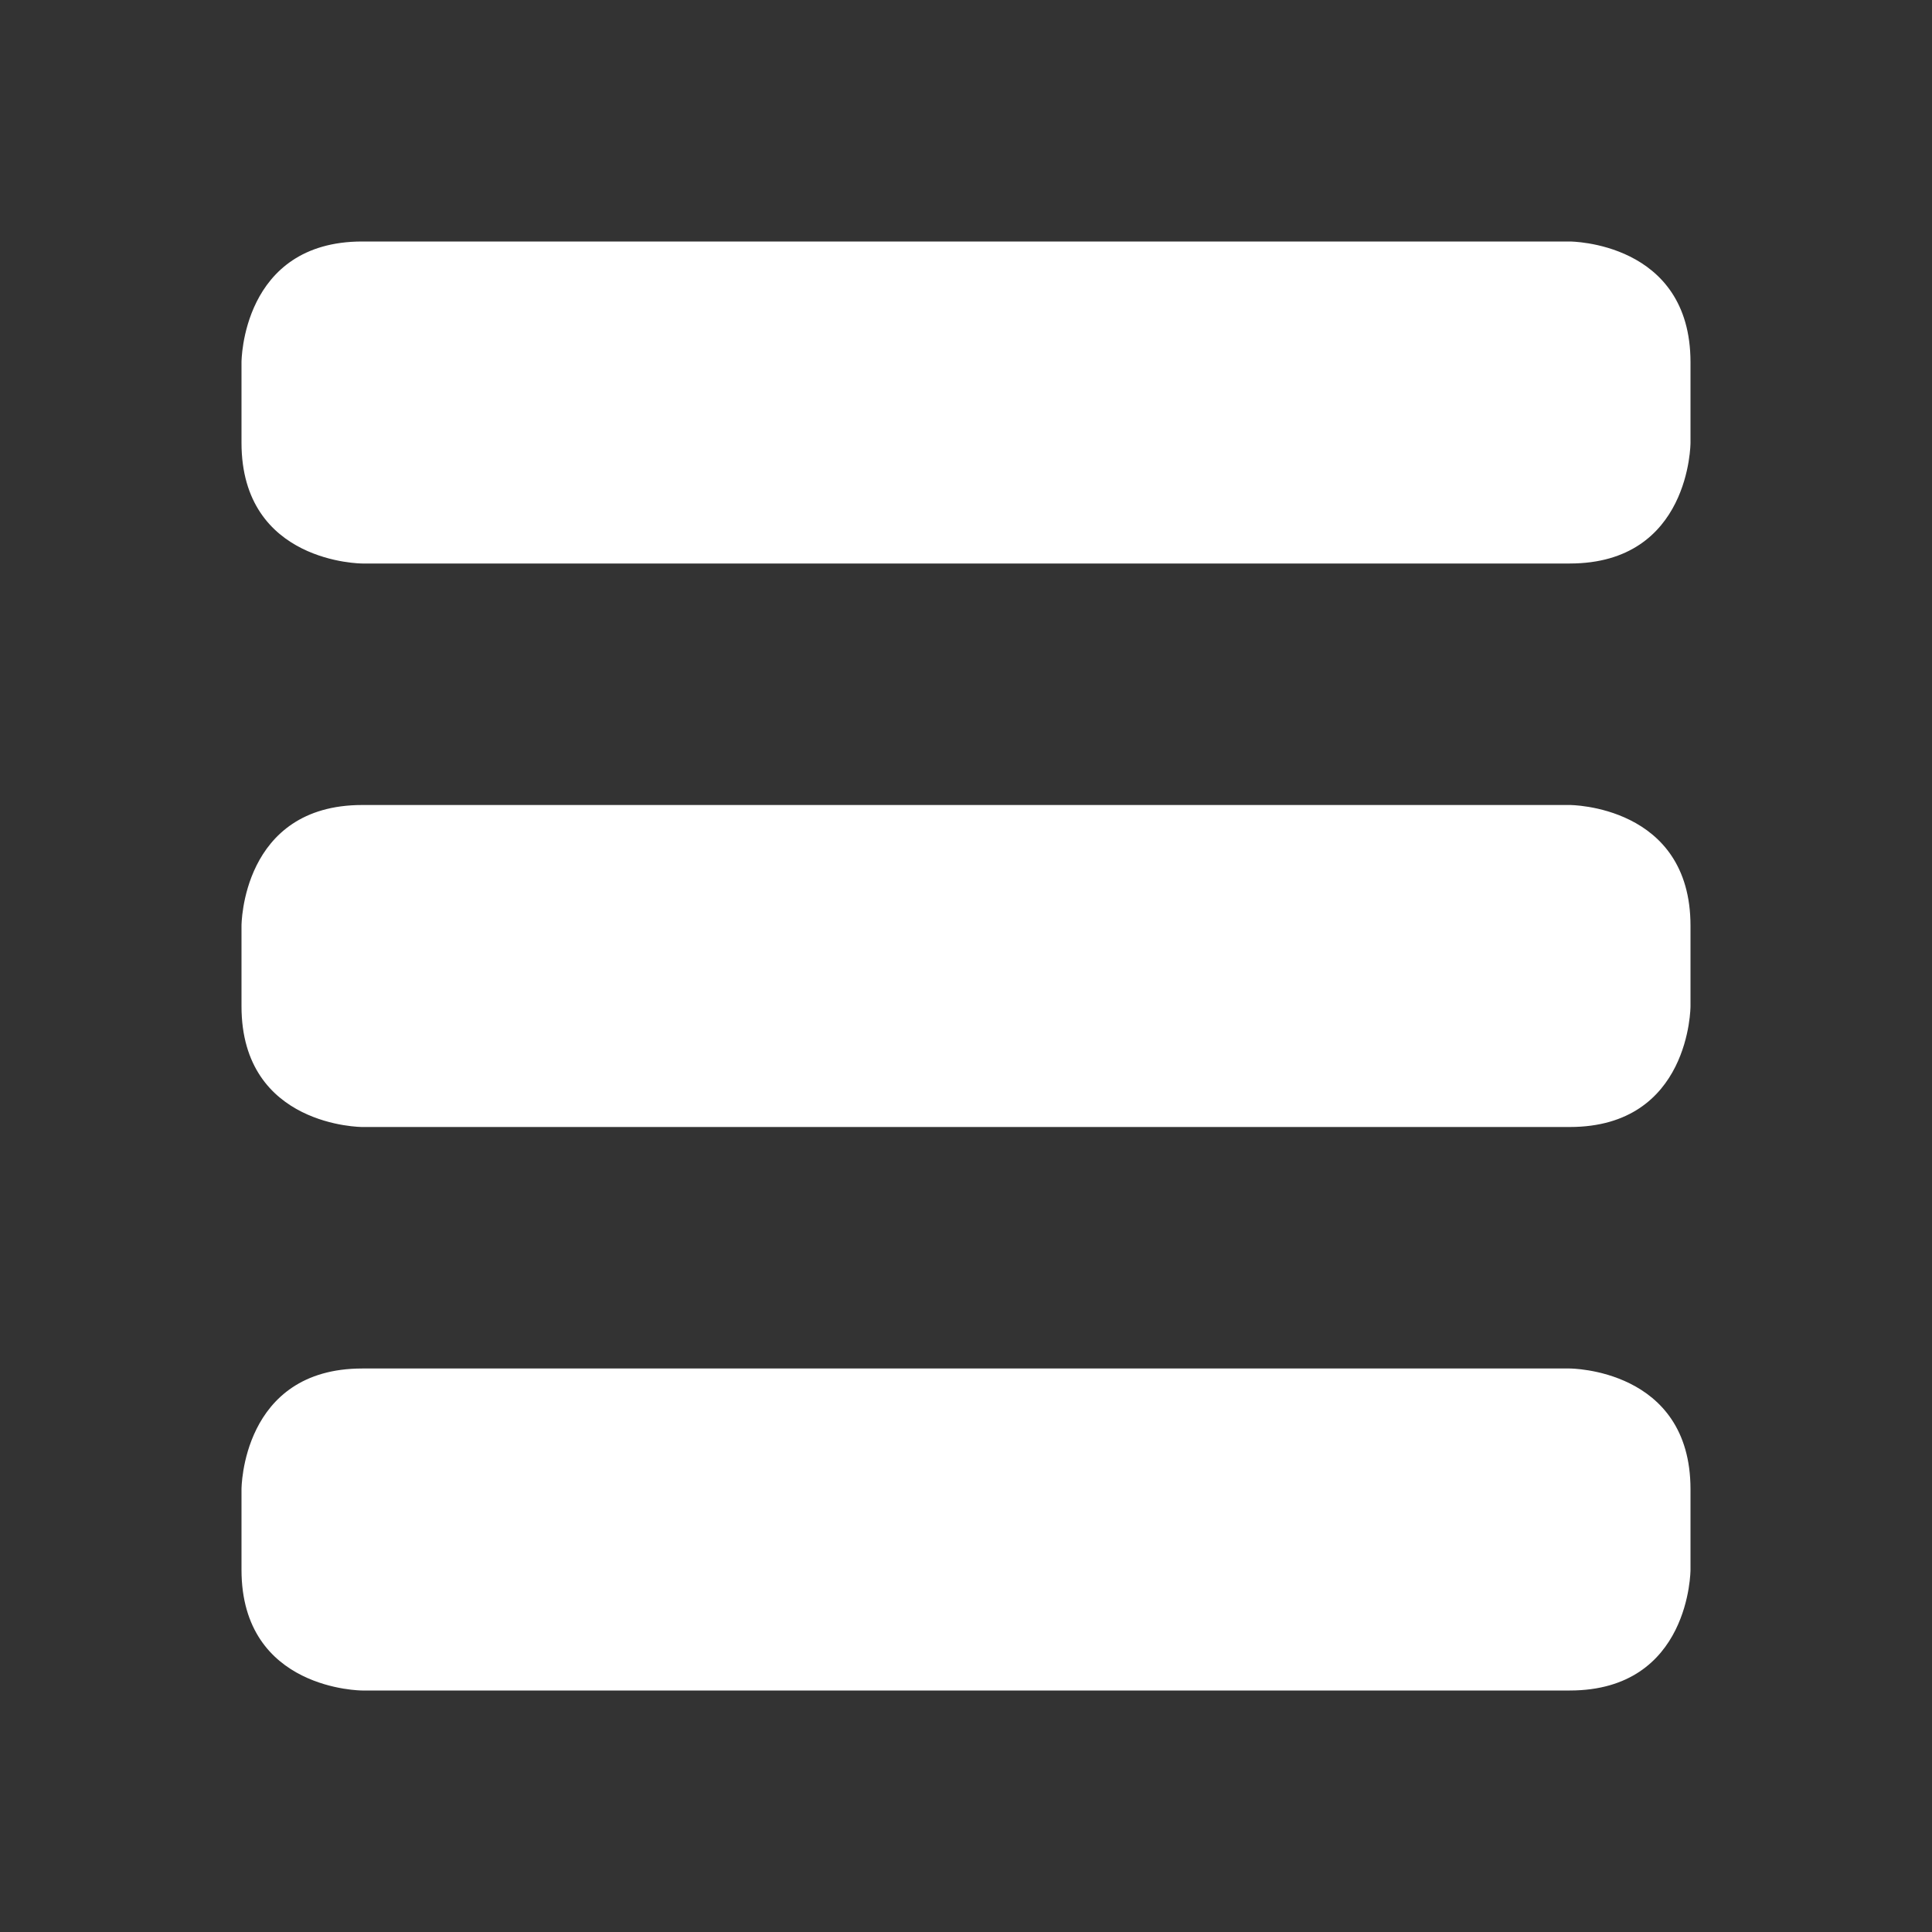
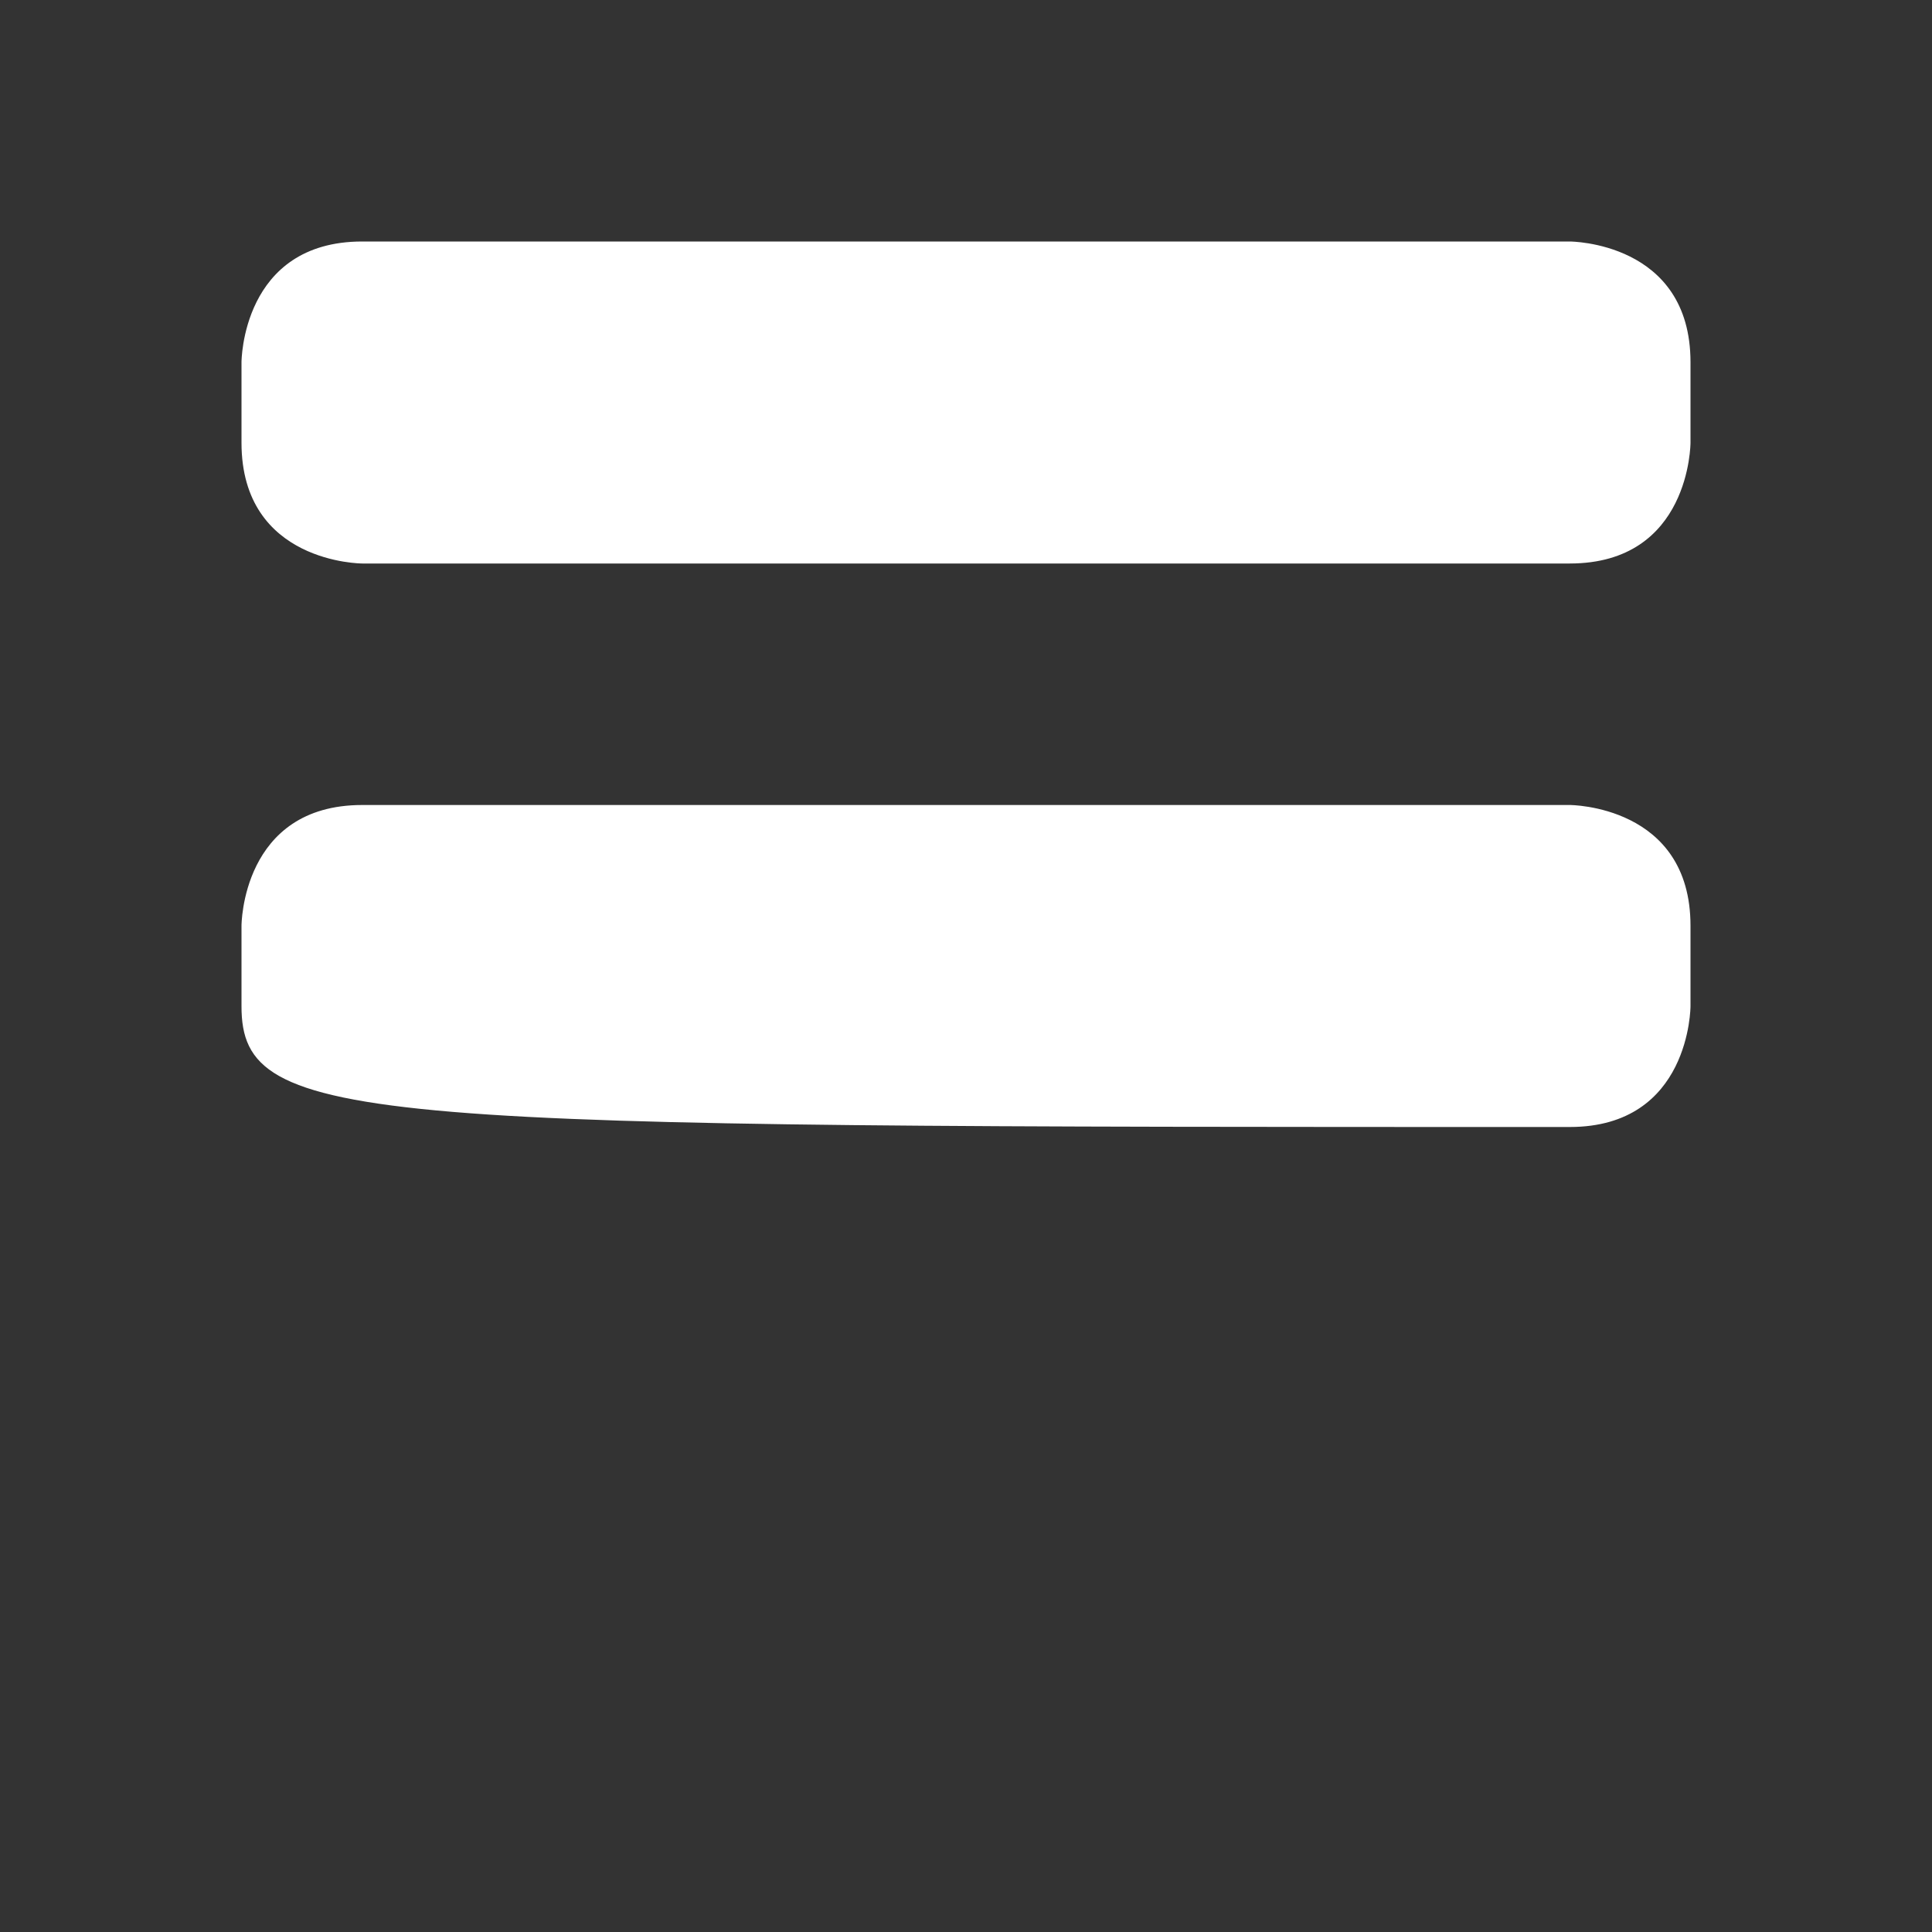
<svg xmlns="http://www.w3.org/2000/svg" width="30" height="30" viewBox="0 0 24 24" fill="none">
  <rect x="0" y="0" width="24" height="24" fill="#333333" stroke="none" />
  <path d="M4.5 3H19.5C19.5 3 21 3 21 4.5V5.5C21 5.5 21 7 19.5 7H4.5C4.5 7 3 7 3 5.5V4.5C3 4.5 3 3 4.5 3Z" fill="white" />
-   <path d="M4.5 10H19.5C19.5 10 21 10 21 11.5V12.5C21 12.5 21 14 19.5 14H4.5C4.5 14 3 14 3 12.5V11.5C3 11.5 3 10 4.5 10Z" fill="white" />
-   <path d="M4.5 17H19.5C19.5 17 21 17 21 18.5V19.5C21 19.5 21 21 19.5 21H4.5C4.5 21 3 21 3 19.5V18.5C3 18.5 3 17 4.5 17Z" fill="white" />
+   <path d="M4.5 10H19.5C19.5 10 21 10 21 11.5V12.5C21 12.5 21 14 19.5 14C4.5 14 3 14 3 12.5V11.5C3 11.5 3 10 4.5 10Z" fill="white" />
</svg>